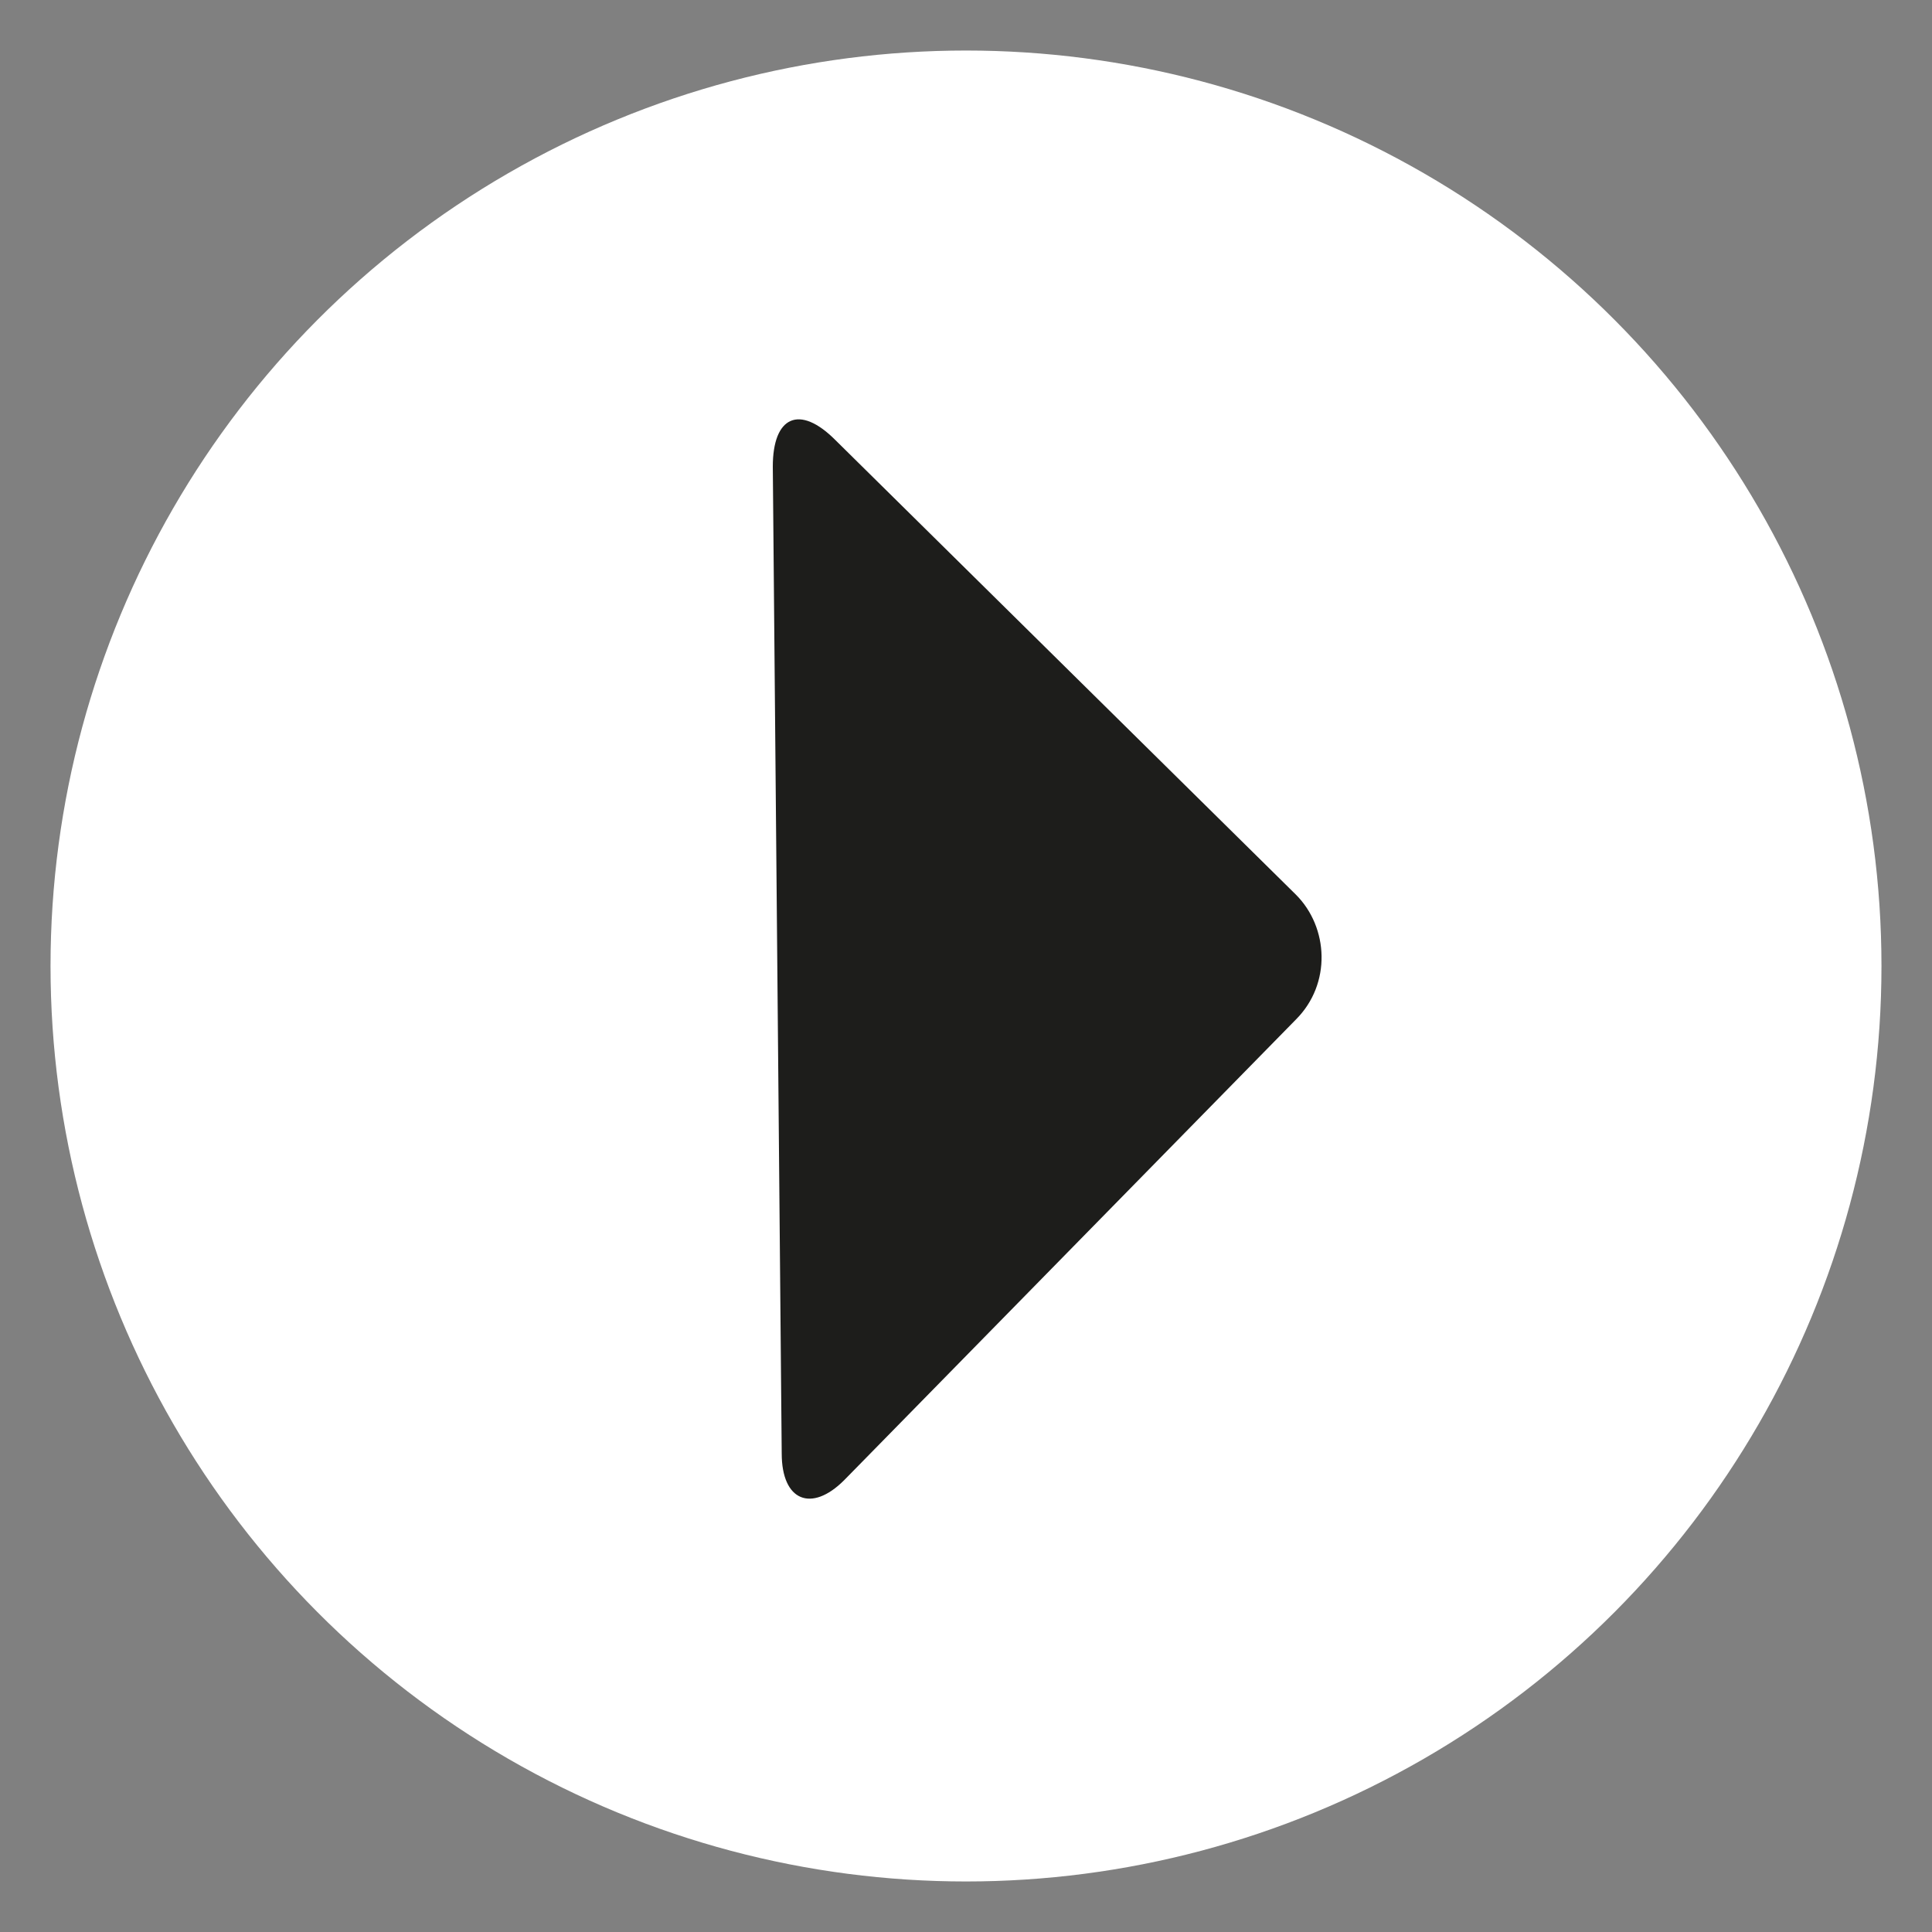
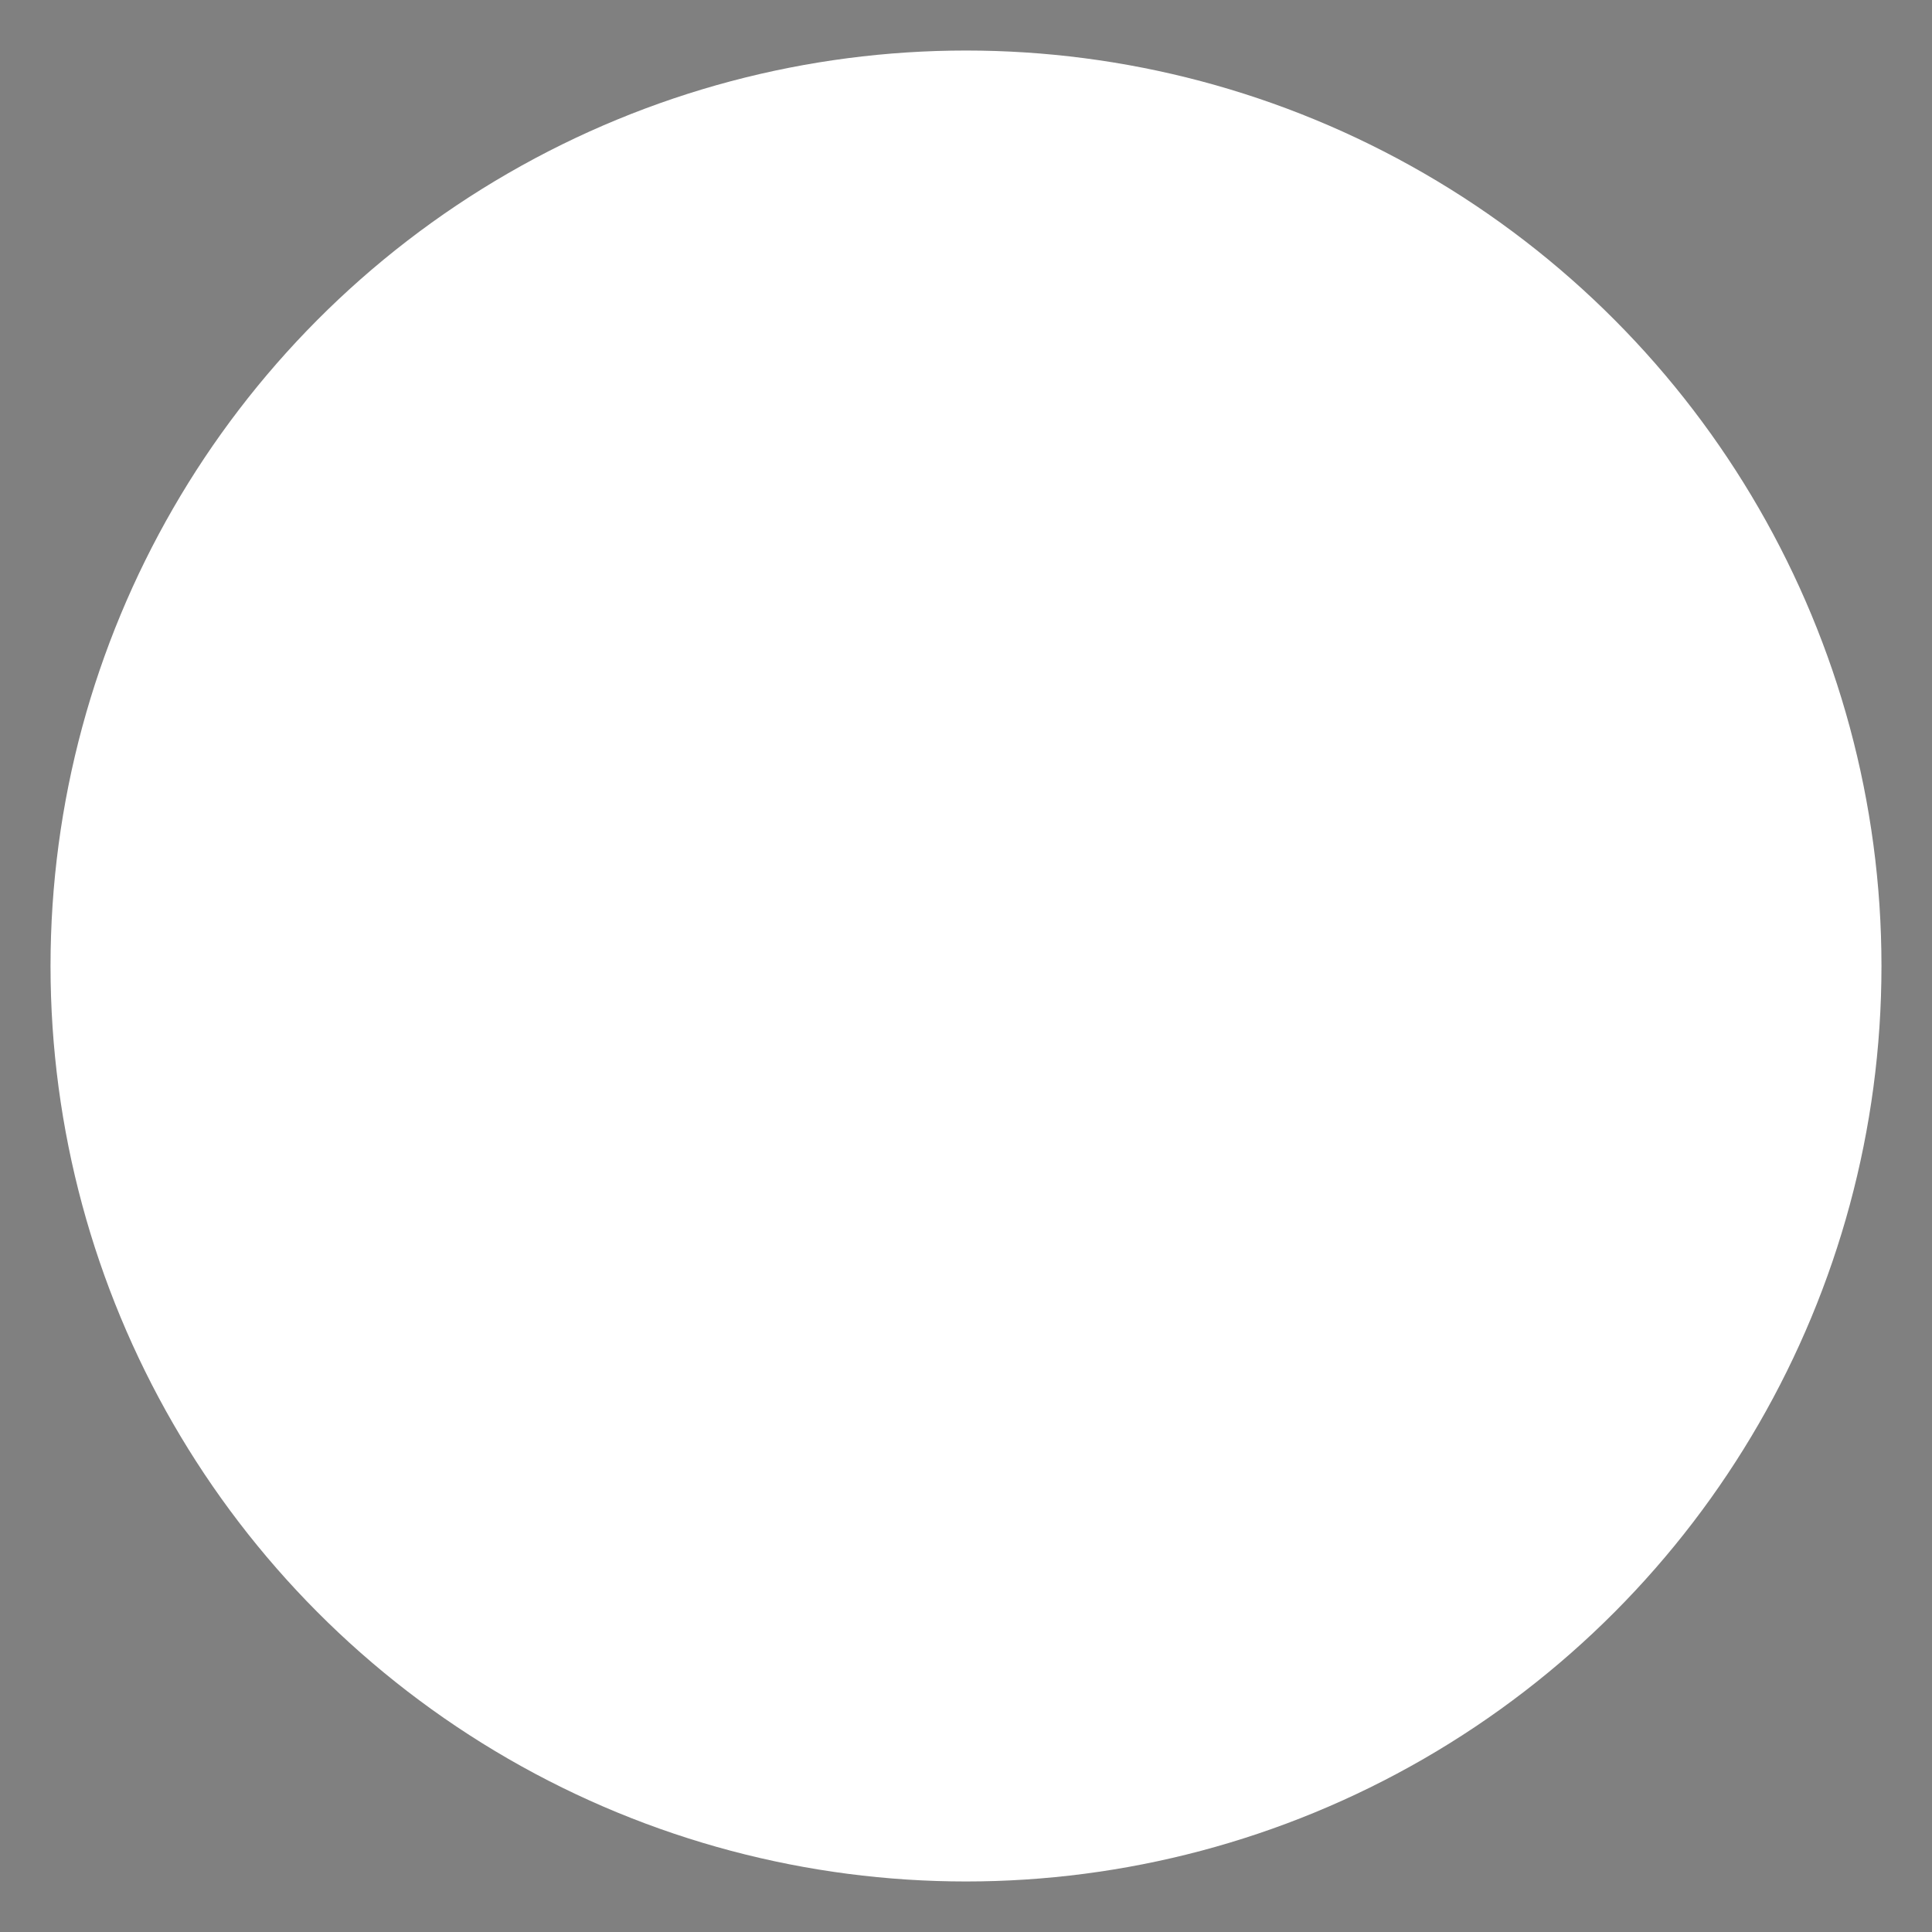
<svg xmlns="http://www.w3.org/2000/svg" version="1.1" id="Capa_1" x="0px" y="0px" viewBox="0 0 65 65" style="enable-background:new 0 0 65 65;" xml:space="preserve">
  <rect x="0" y="0" width="65" height="65" fill="#808080" stroke="none" />
  <style type="text/css">
	.st0{fill:#FFFFFF;}
	.st1{fill:#1D1D1B;}
</style>
  <circle class="st0" cx="32.5" cy="32.5" r="30.8" />
  <g>
-     <path class="st1" d="M26.3,48.9c0,1.6,1,2,2.1,0.9l15.2-15.5c1.2-1.2,1.1-3.1,0-4.2L28.1,14.8c-1.2-1.2-2.1-0.8-2.1,0.9L26.3,48.9z   " />
-   </g>
+     </g>
</svg>